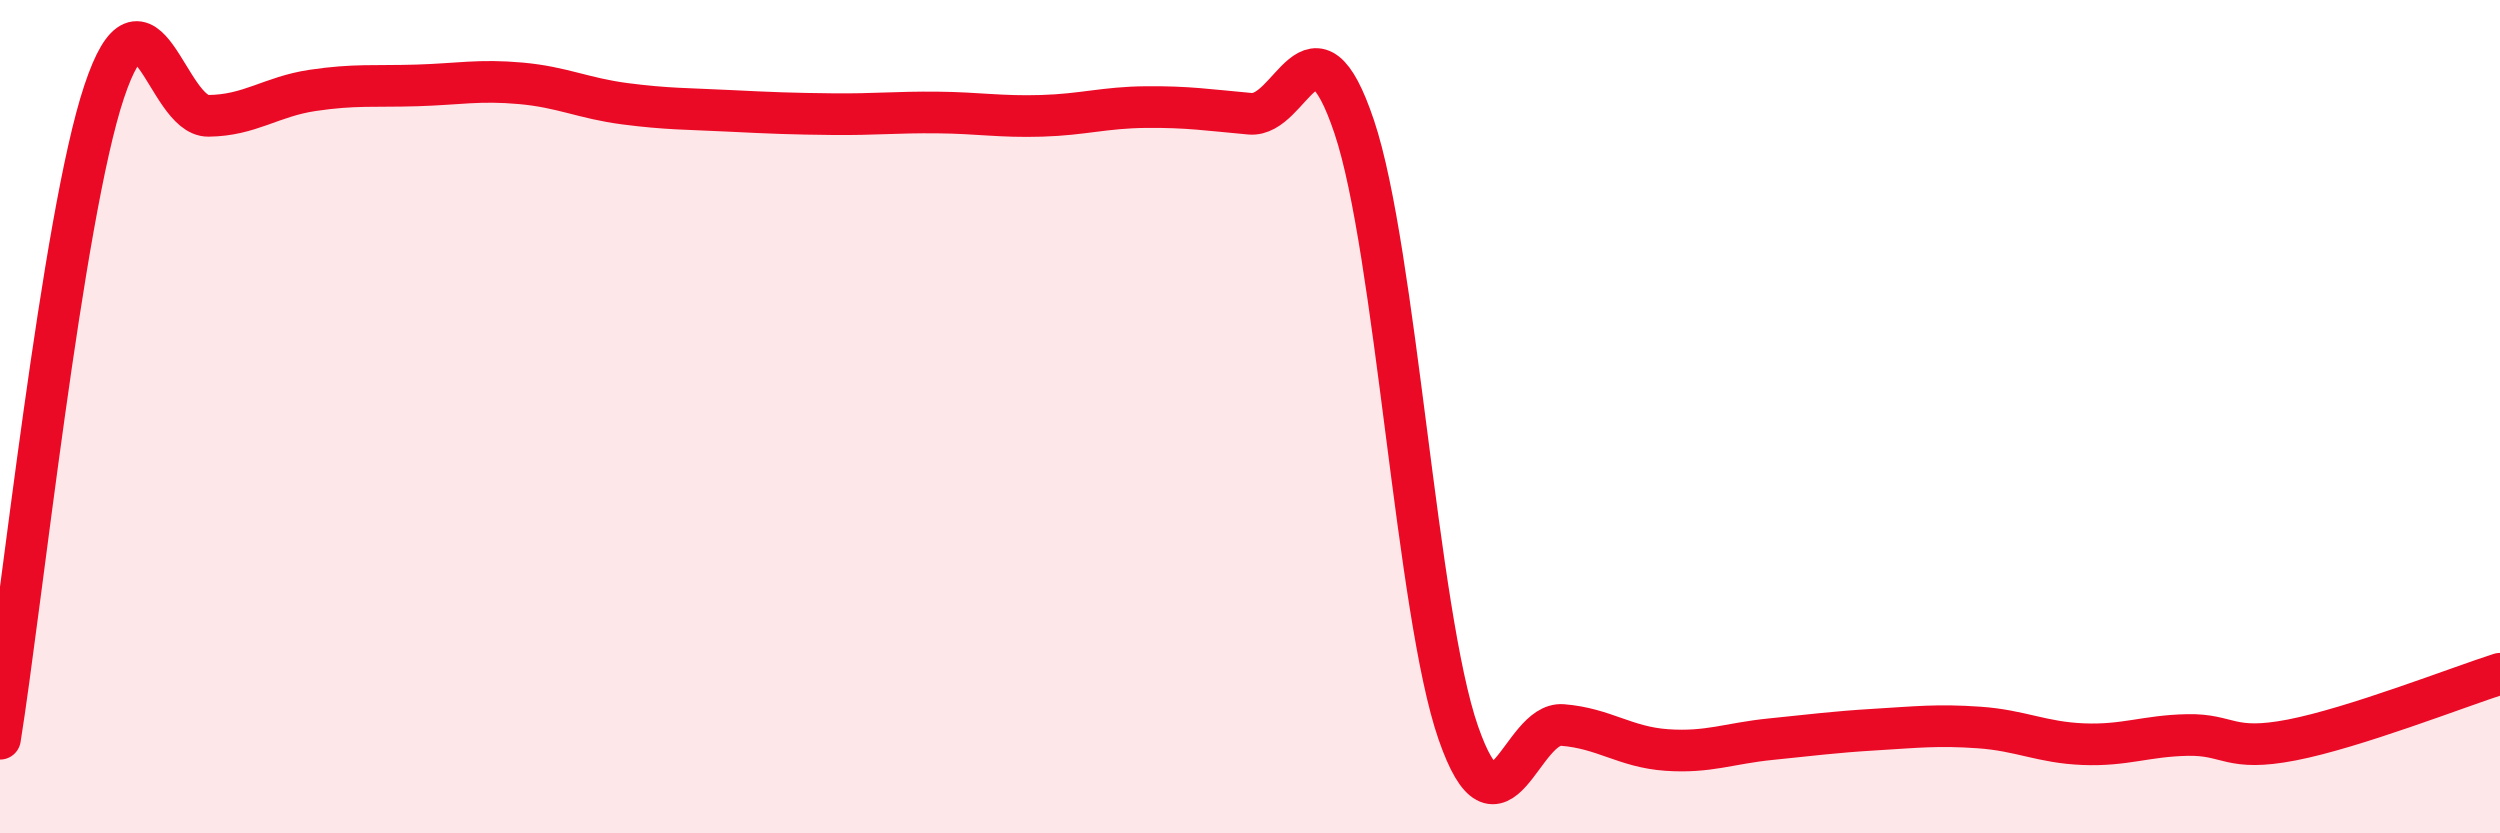
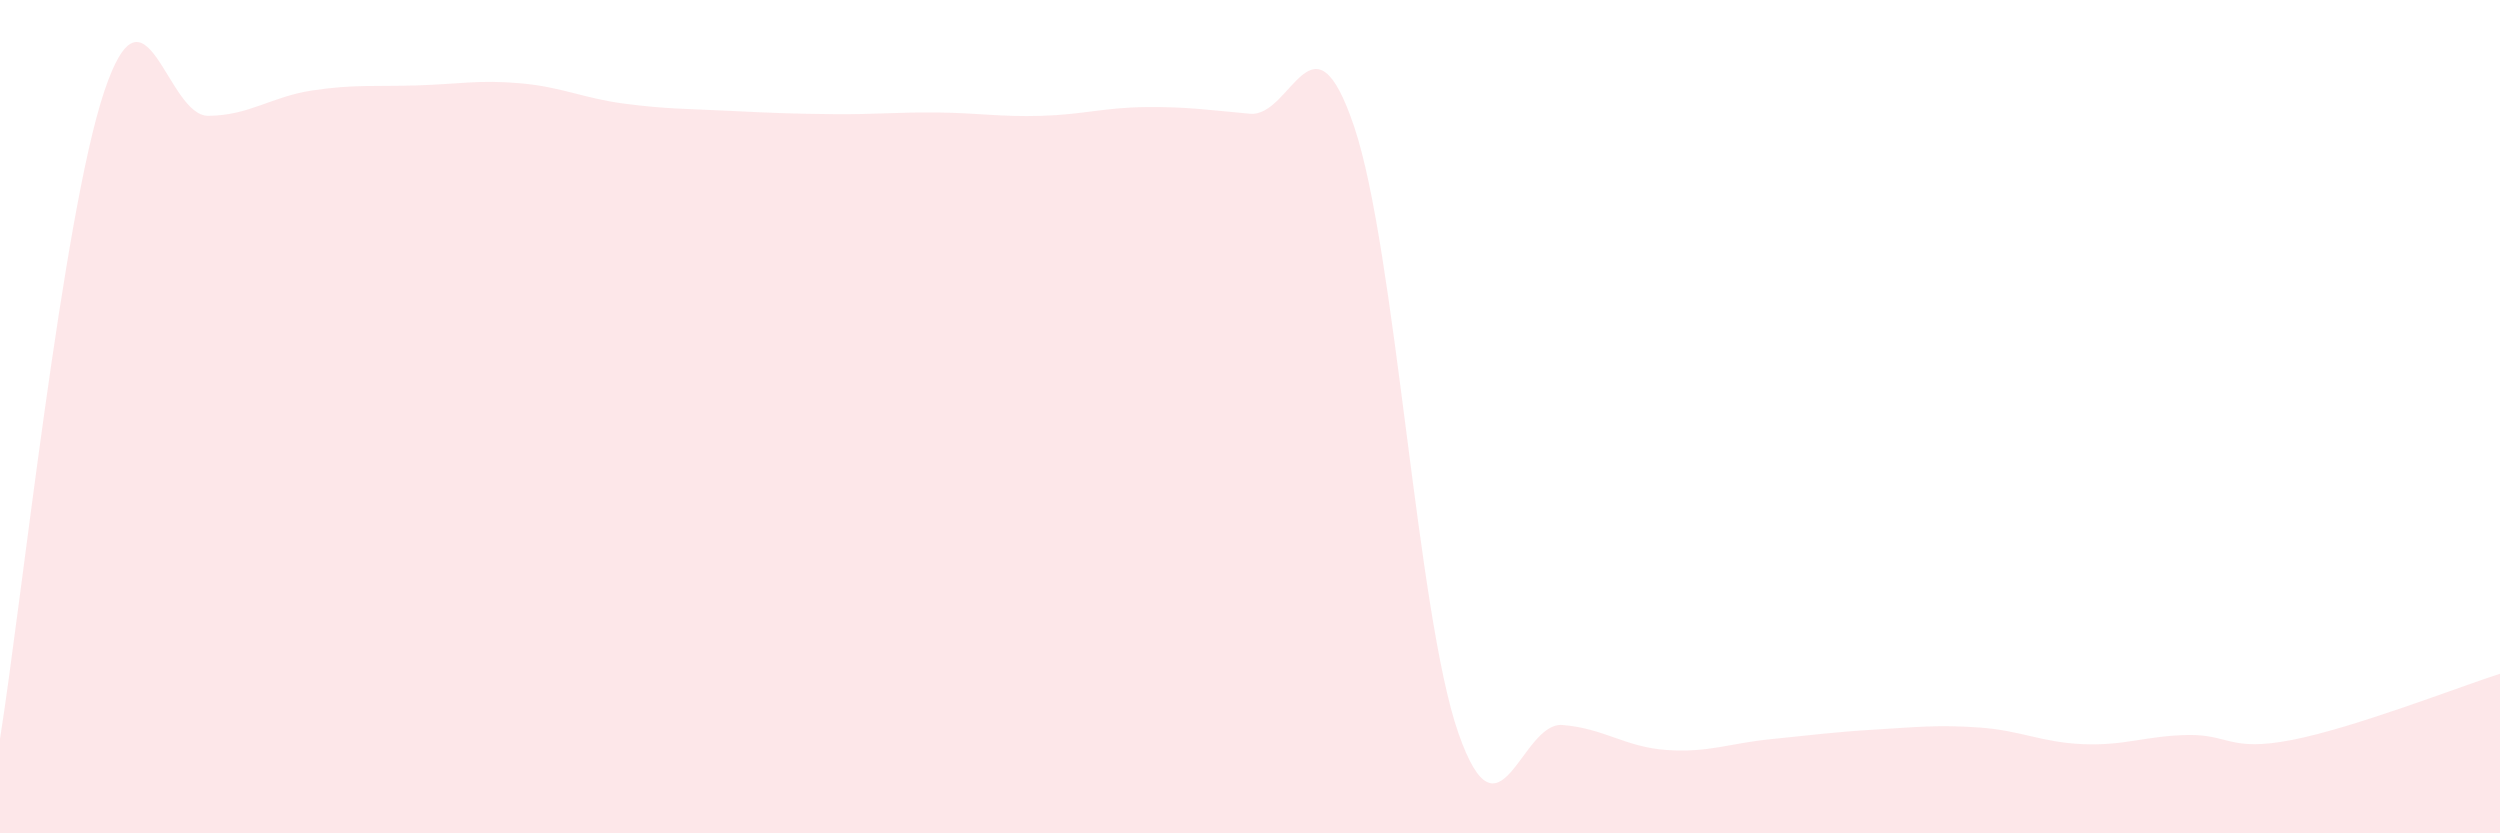
<svg xmlns="http://www.w3.org/2000/svg" width="60" height="20" viewBox="0 0 60 20">
  <path d="M 0,17.73 C 0.5,14.62 1.5,5.19 2.5,2.2 C 3.5,-0.79 4,2.79 5,2.78 C 6,2.77 6.5,2.32 7.5,2.17 C 8.5,2.02 9,2.08 10,2.05 C 11,2.02 11.5,1.91 12.5,2 C 13.5,2.09 14,2.36 15,2.49 C 16,2.62 16.5,2.61 17.5,2.66 C 18.5,2.71 19,2.73 20,2.74 C 21,2.75 21.5,2.69 22.5,2.7 C 23.5,2.71 24,2.81 25,2.78 C 26,2.75 26.5,2.58 27.5,2.57 C 28.5,2.56 29,2.64 30,2.73 C 31,2.82 31.5,0.07 32.5,3.04 C 33.5,6.01 34,14.72 35,17.59 C 36,20.46 36.5,17.32 37.5,17.4 C 38.5,17.48 39,17.93 40,18 C 41,18.07 41.5,17.84 42.5,17.74 C 43.5,17.64 44,17.57 45,17.51 C 46,17.45 46.5,17.39 47.5,17.46 C 48.5,17.53 49,17.82 50,17.86 C 51,17.9 51.5,17.66 52.5,17.64 C 53.5,17.62 53.5,18.05 55,17.76 C 56.5,17.47 59,16.49 60,16.17L60 20L0 20Z" fill="#EB0A25" opacity="0.1" stroke-linecap="round" stroke-linejoin="round" />
-   <path d="M 0,17.73 C 0.5,14.62 1.5,5.19 2.5,2.2 C 3.5,-0.79 4,2.79 5,2.78 C 6,2.77 6.5,2.32 7.5,2.17 C 8.5,2.02 9,2.08 10,2.05 C 11,2.02 11.5,1.91 12.5,2 C 13.5,2.09 14,2.36 15,2.49 C 16,2.62 16.5,2.61 17.5,2.66 C 18.5,2.71 19,2.73 20,2.74 C 21,2.75 21.5,2.69 22.5,2.7 C 23.5,2.71 24,2.81 25,2.78 C 26,2.75 26.5,2.58 27.5,2.57 C 28.5,2.56 29,2.64 30,2.73 C 31,2.82 31.5,0.07 32.5,3.04 C 33.5,6.01 34,14.72 35,17.59 C 36,20.46 36.5,17.32 37.5,17.4 C 38.5,17.48 39,17.93 40,18 C 41,18.07 41.5,17.84 42.5,17.74 C 43.5,17.64 44,17.57 45,17.51 C 46,17.45 46.5,17.39 47.5,17.46 C 48.5,17.53 49,17.82 50,17.86 C 51,17.9 51.5,17.66 52.5,17.64 C 53.5,17.62 53.5,18.05 55,17.76 C 56.5,17.47 59,16.49 60,16.17" stroke="#EB0A25" stroke-width="1" fill="none" stroke-linecap="round" stroke-linejoin="round" />
</svg>